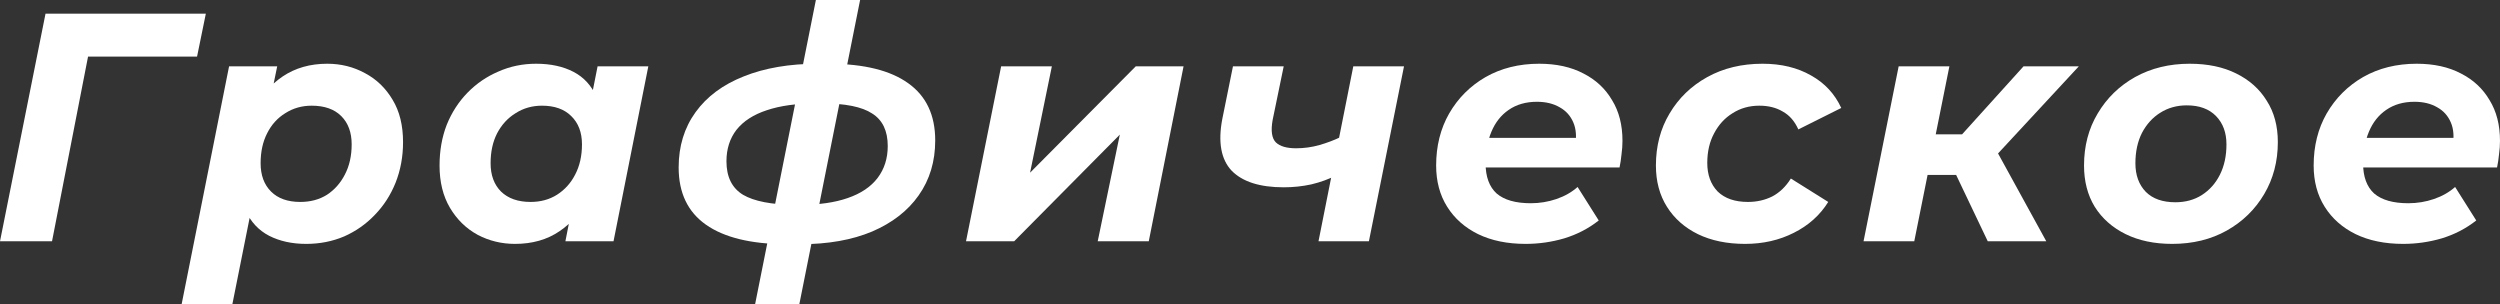
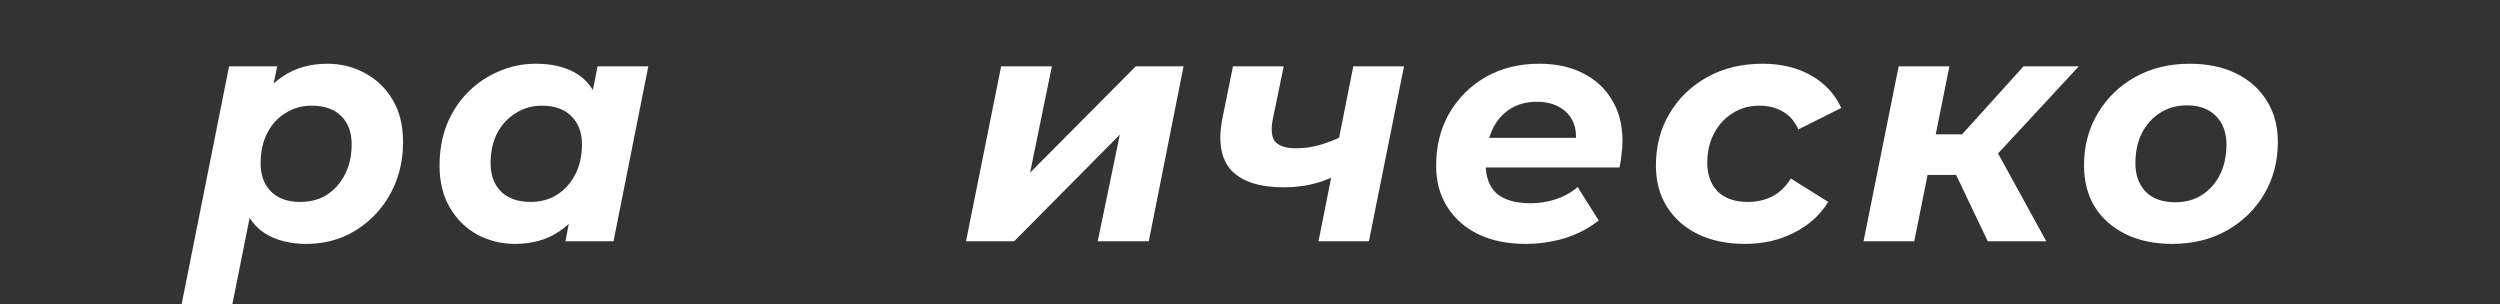
<svg xmlns="http://www.w3.org/2000/svg" viewBox="0 0 184.513 22.464" fill="none">
  <rect x="0" y="0" width="184.513" height="22.464" fill="#333333" stroke="none" />
-   <path d="M0 17.808L3.36 1.008H15.192L14.544 4.176H5.616L6.672 3.288L3.84 17.808H0Z" fill="white" />
  <path d="M22.595 18C21.555 18 20.643 17.8 19.859 17.4C19.091 17 18.515 16.384 18.131 15.552C17.747 14.704 17.611 13.616 17.723 12.288C17.819 10.752 18.131 9.416 18.659 8.28C19.203 7.144 19.939 6.264 20.867 5.64C21.795 5.016 22.891 4.704 24.155 4.704C25.163 4.704 26.091 4.936 26.939 5.4C27.787 5.848 28.467 6.504 28.979 7.368C29.491 8.216 29.747 9.256 29.747 10.488C29.747 11.56 29.563 12.56 29.195 13.488C28.827 14.4 28.315 15.192 27.659 15.864C27.019 16.536 26.267 17.064 25.403 17.448C24.539 17.816 23.603 18 22.595 18ZM13.403 22.464L16.907 4.896H20.459L19.931 7.464L19.115 11.304L18.611 15.144L17.147 22.464H13.403ZM22.163 14.904C22.915 14.904 23.571 14.728 24.131 14.376C24.691 14.008 25.131 13.512 25.451 12.888C25.787 12.248 25.955 11.504 25.955 10.656C25.955 9.776 25.699 9.08 25.187 8.568C24.675 8.056 23.947 7.8 23.003 7.8C22.283 7.8 21.635 7.984 21.059 8.352C20.483 8.704 20.035 9.2 19.715 9.84C19.395 10.464 19.235 11.2 19.235 12.048C19.235 12.928 19.491 13.624 20.003 14.136C20.515 14.648 21.235 14.904 22.163 14.904Z" fill="white" />
  <path d="M38.009 18C37.017 18 36.097 17.776 35.249 17.328C34.401 16.864 33.721 16.2 33.209 15.336C32.697 14.472 32.441 13.432 32.441 12.216C32.441 11.128 32.617 10.128 32.969 9.216C33.337 8.304 33.849 7.512 34.505 6.84C35.161 6.168 35.921 5.648 36.785 5.28C37.649 4.896 38.577 4.704 39.569 4.704C40.641 4.704 41.561 4.904 42.329 5.304C43.097 5.704 43.665 6.328 44.033 7.176C44.417 8.008 44.553 9.088 44.441 10.416C44.361 11.936 44.049 13.272 43.505 14.424C42.961 15.56 42.225 16.44 41.297 17.064C40.385 17.688 39.289 18 38.009 18ZM39.161 14.904C39.897 14.904 40.545 14.728 41.105 14.376C41.681 14.008 42.129 13.512 42.449 12.888C42.785 12.248 42.953 11.504 42.953 10.656C42.953 9.776 42.689 9.08 42.161 8.568C41.649 8.056 40.929 7.8 40.001 7.8C39.281 7.8 38.633 7.984 38.057 8.352C37.481 8.704 37.025 9.2 36.689 9.84C36.369 10.464 36.209 11.2 36.209 12.048C36.209 12.928 36.465 13.624 36.977 14.136C37.505 14.648 38.233 14.904 39.161 14.904ZM41.729 17.808L42.233 15.24L43.073 11.4L43.577 7.56L44.105 4.896H47.849L45.281 17.808H41.729Z" fill="white" />
-   <path d="M57.984 18.024C55.408 18.008 53.448 17.528 52.104 16.584C50.76 15.64 50.088 14.232 50.088 12.36C50.088 10.792 50.504 9.432 51.336 8.28C52.168 7.128 53.352 6.248 54.888 5.64C56.44 5.016 58.272 4.704 60.384 4.704H61.248C63.792 4.72 65.72 5.2 67.032 6.144C68.36 7.088 69.024 8.496 69.024 10.368C69.024 11.92 68.616 13.272 67.8 14.424C67 15.56 65.856 16.448 64.368 17.088C62.88 17.712 61.112 18.024 59.064 18.024H57.984ZM58.68 15.12H59.016C60.424 15.12 61.608 14.952 62.568 14.616C63.544 14.28 64.28 13.784 64.776 13.128C65.272 12.472 65.52 11.688 65.52 10.776C65.52 9.656 65.136 8.856 64.368 8.376C63.616 7.88 62.384 7.632 60.672 7.632H60.264C58.808 7.632 57.584 7.8 56.592 8.136C55.616 8.456 54.872 8.936 54.36 9.576C53.864 10.216 53.616 10.992 53.616 11.904C53.616 13.056 54.024 13.88 54.84 14.376C55.656 14.856 56.936 15.104 58.68 15.12ZM55.728 22.464L60.216 0H63.48L58.992 22.464H55.728Z" fill="white" />
  <path d="M71.297 17.808L73.889 4.896H77.633L76.025 12.744L83.825 4.896H87.353L84.785 17.808H81.017L82.649 9.936L74.849 17.808H71.297Z" fill="white" />
  <path d="M98.632 12.936C98.072 13.224 97.456 13.448 96.784 13.608C96.128 13.752 95.447 13.824 94.744 13.824C92.984 13.824 91.704 13.416 90.904 12.6C90.12 11.768 89.888 10.504 90.207 8.808L90.999 4.896H94.744L93.927 8.856C93.784 9.656 93.864 10.208 94.168 10.512C94.471 10.8 94.968 10.944 95.655 10.944C96.247 10.944 96.823 10.864 97.384 10.704C97.944 10.544 98.472 10.344 98.967 10.104L98.632 12.936ZM97.312 17.808L99.88 4.896H103.623L101.032 17.808H97.312Z" fill="white" />
  <path d="M112.595 18C111.251 18 110.083 17.76 109.091 17.28C108.115 16.8 107.355 16.128 106.811 15.264C106.267 14.4 105.995 13.384 105.995 12.216C105.995 10.776 106.315 9.496 106.955 8.376C107.611 7.24 108.507 6.344 109.643 5.688C110.795 5.032 112.115 4.704 113.603 4.704C114.867 4.704 115.955 4.944 116.867 5.424C117.779 5.888 118.483 6.544 118.979 7.392C119.491 8.224 119.747 9.224 119.747 10.392C119.747 10.728 119.723 11.064 119.675 11.4C119.643 11.736 119.595 12.056 119.531 12.36H108.851L109.235 10.176H117.779L116.243 10.848C116.371 10.128 116.331 9.528 116.123 9.048C115.915 8.552 115.579 8.176 115.115 7.92C114.651 7.648 114.091 7.512 113.435 7.512C112.619 7.512 111.923 7.712 111.347 8.112C110.787 8.496 110.363 9.032 110.075 9.72C109.787 10.408 109.643 11.184 109.643 12.048C109.643 13.04 109.915 13.784 110.459 14.28C111.019 14.76 111.859 15 112.979 15C113.635 15 114.267 14.896 114.875 14.688C115.483 14.48 116.003 14.184 116.435 13.8L117.995 16.272C117.243 16.864 116.395 17.304 115.451 17.592C114.523 17.864 113.571 18 112.595 18Z" fill="white" />
  <path d="M128.791 18C127.463 18 126.303 17.76 125.311 17.28C124.335 16.8 123.575 16.128 123.031 15.264C122.486 14.4 122.215 13.384 122.215 12.216C122.215 10.776 122.551 9.496 123.223 8.376C123.895 7.24 124.822 6.344 126.006 5.688C127.191 5.032 128.551 4.704 130.086 4.704C131.463 4.704 132.655 4.992 133.663 5.568C134.671 6.128 135.415 6.928 135.894 7.968L132.727 9.552C132.455 8.944 132.071 8.504 131.575 8.232C131.095 7.944 130.519 7.8 129.847 7.8C129.11 7.8 128.455 7.984 127.879 8.352C127.303 8.704 126.847 9.2 126.511 9.84C126.174 10.464 126.006 11.192 126.006 12.024C126.006 12.904 126.263 13.608 126.774 14.136C127.303 14.648 128.047 14.904 129.007 14.904C129.662 14.904 130.262 14.768 130.807 14.496C131.351 14.208 131.806 13.768 132.175 13.176L134.934 14.904C134.326 15.88 133.479 16.64 132.39 17.184C131.319 17.728 130.119 18 128.791 18Z" fill="white" />
  <path d="M146.707 17.808L143.779 11.664L146.875 10.248L151.027 17.808H146.707ZM137.539 17.808L140.131 4.896H143.875L141.283 17.808H137.539ZM141.187 12.912L141.739 9.912H146.275L145.699 12.912H141.187ZM147.019 11.808L143.491 11.376L149.347 4.896H153.427L147.019 11.808Z" fill="white" />
  <path d="M160.316 18C159.004 18 157.86 17.76 156.884 17.28C155.908 16.8 155.148 16.128 154.604 15.264C154.076 14.4 153.812 13.384 153.812 12.216C153.812 10.776 154.148 9.496 154.82 8.376C155.492 7.24 156.412 6.344 157.58 5.688C158.764 5.032 160.108 4.704 161.612 4.704C162.94 4.704 164.084 4.944 165.044 5.424C166.02 5.904 166.772 6.576 167.3 7.44C167.844 8.288 168.116 9.304 168.116 10.488C168.116 11.912 167.78 13.192 167.108 14.328C166.436 15.464 165.516 16.36 164.348 17.016C163.18 17.672 161.836 18 160.316 18ZM160.556 14.928C161.292 14.928 161.94 14.752 162.5 14.4C163.076 14.032 163.524 13.528 163.844 12.888C164.164 12.248 164.324 11.504 164.324 10.656C164.324 9.792 164.068 9.096 163.556 8.568C163.044 8.04 162.324 7.776 161.396 7.776C160.66 7.776 160.004 7.96 159.428 8.328C158.868 8.68 158.42 9.176 158.084 9.816C157.764 10.456 157.604 11.2 157.604 12.048C157.604 12.928 157.86 13.632 158.372 14.16C158.884 14.672 159.612 14.928 160.556 14.928Z" fill="white" />
-   <path d="M177.36 18C176.016 18 174.848 17.76 173.856 17.28C172.88 16.8 172.12 16.128 171.576 15.264C171.032 14.4 170.76 13.384 170.76 12.216C170.76 10.776 171.08 9.496 171.72 8.376C172.376 7.24 173.272 6.344 174.408 5.688C175.56 5.032 176.88 4.704 178.368 4.704C179.632 4.704 180.72 4.944 181.632 5.424C182.544 5.888 183.248 6.544 183.744 7.392C184.256 8.224 184.512 9.224 184.512 10.392C184.512 10.728 184.488 11.064 184.44 11.4C184.408 11.736 184.36 12.056 184.296 12.36H173.616L174 10.176H182.544L181.008 10.848C181.136 10.128 181.096 9.528 180.888 9.048C180.68 8.552 180.344 8.176 179.88 7.92C179.416 7.648 178.856 7.512 178.2 7.512C177.384 7.512 176.689 7.712 176.112 8.112C175.552 8.496 175.128 9.032 174.84 9.72C174.553 10.408 174.408 11.184 174.408 12.048C174.408 13.04 174.68 13.784 175.224 14.28C175.784 14.76 176.624 15 177.744 15C178.4 15 179.032 14.896 179.64 14.688C180.248 14.48 180.768 14.184 181.2 13.8L182.76 16.272C182.008 16.864 181.161 17.304 180.216 17.592C179.288 17.864 178.336 18 177.36 18Z" fill="white" />
</svg>